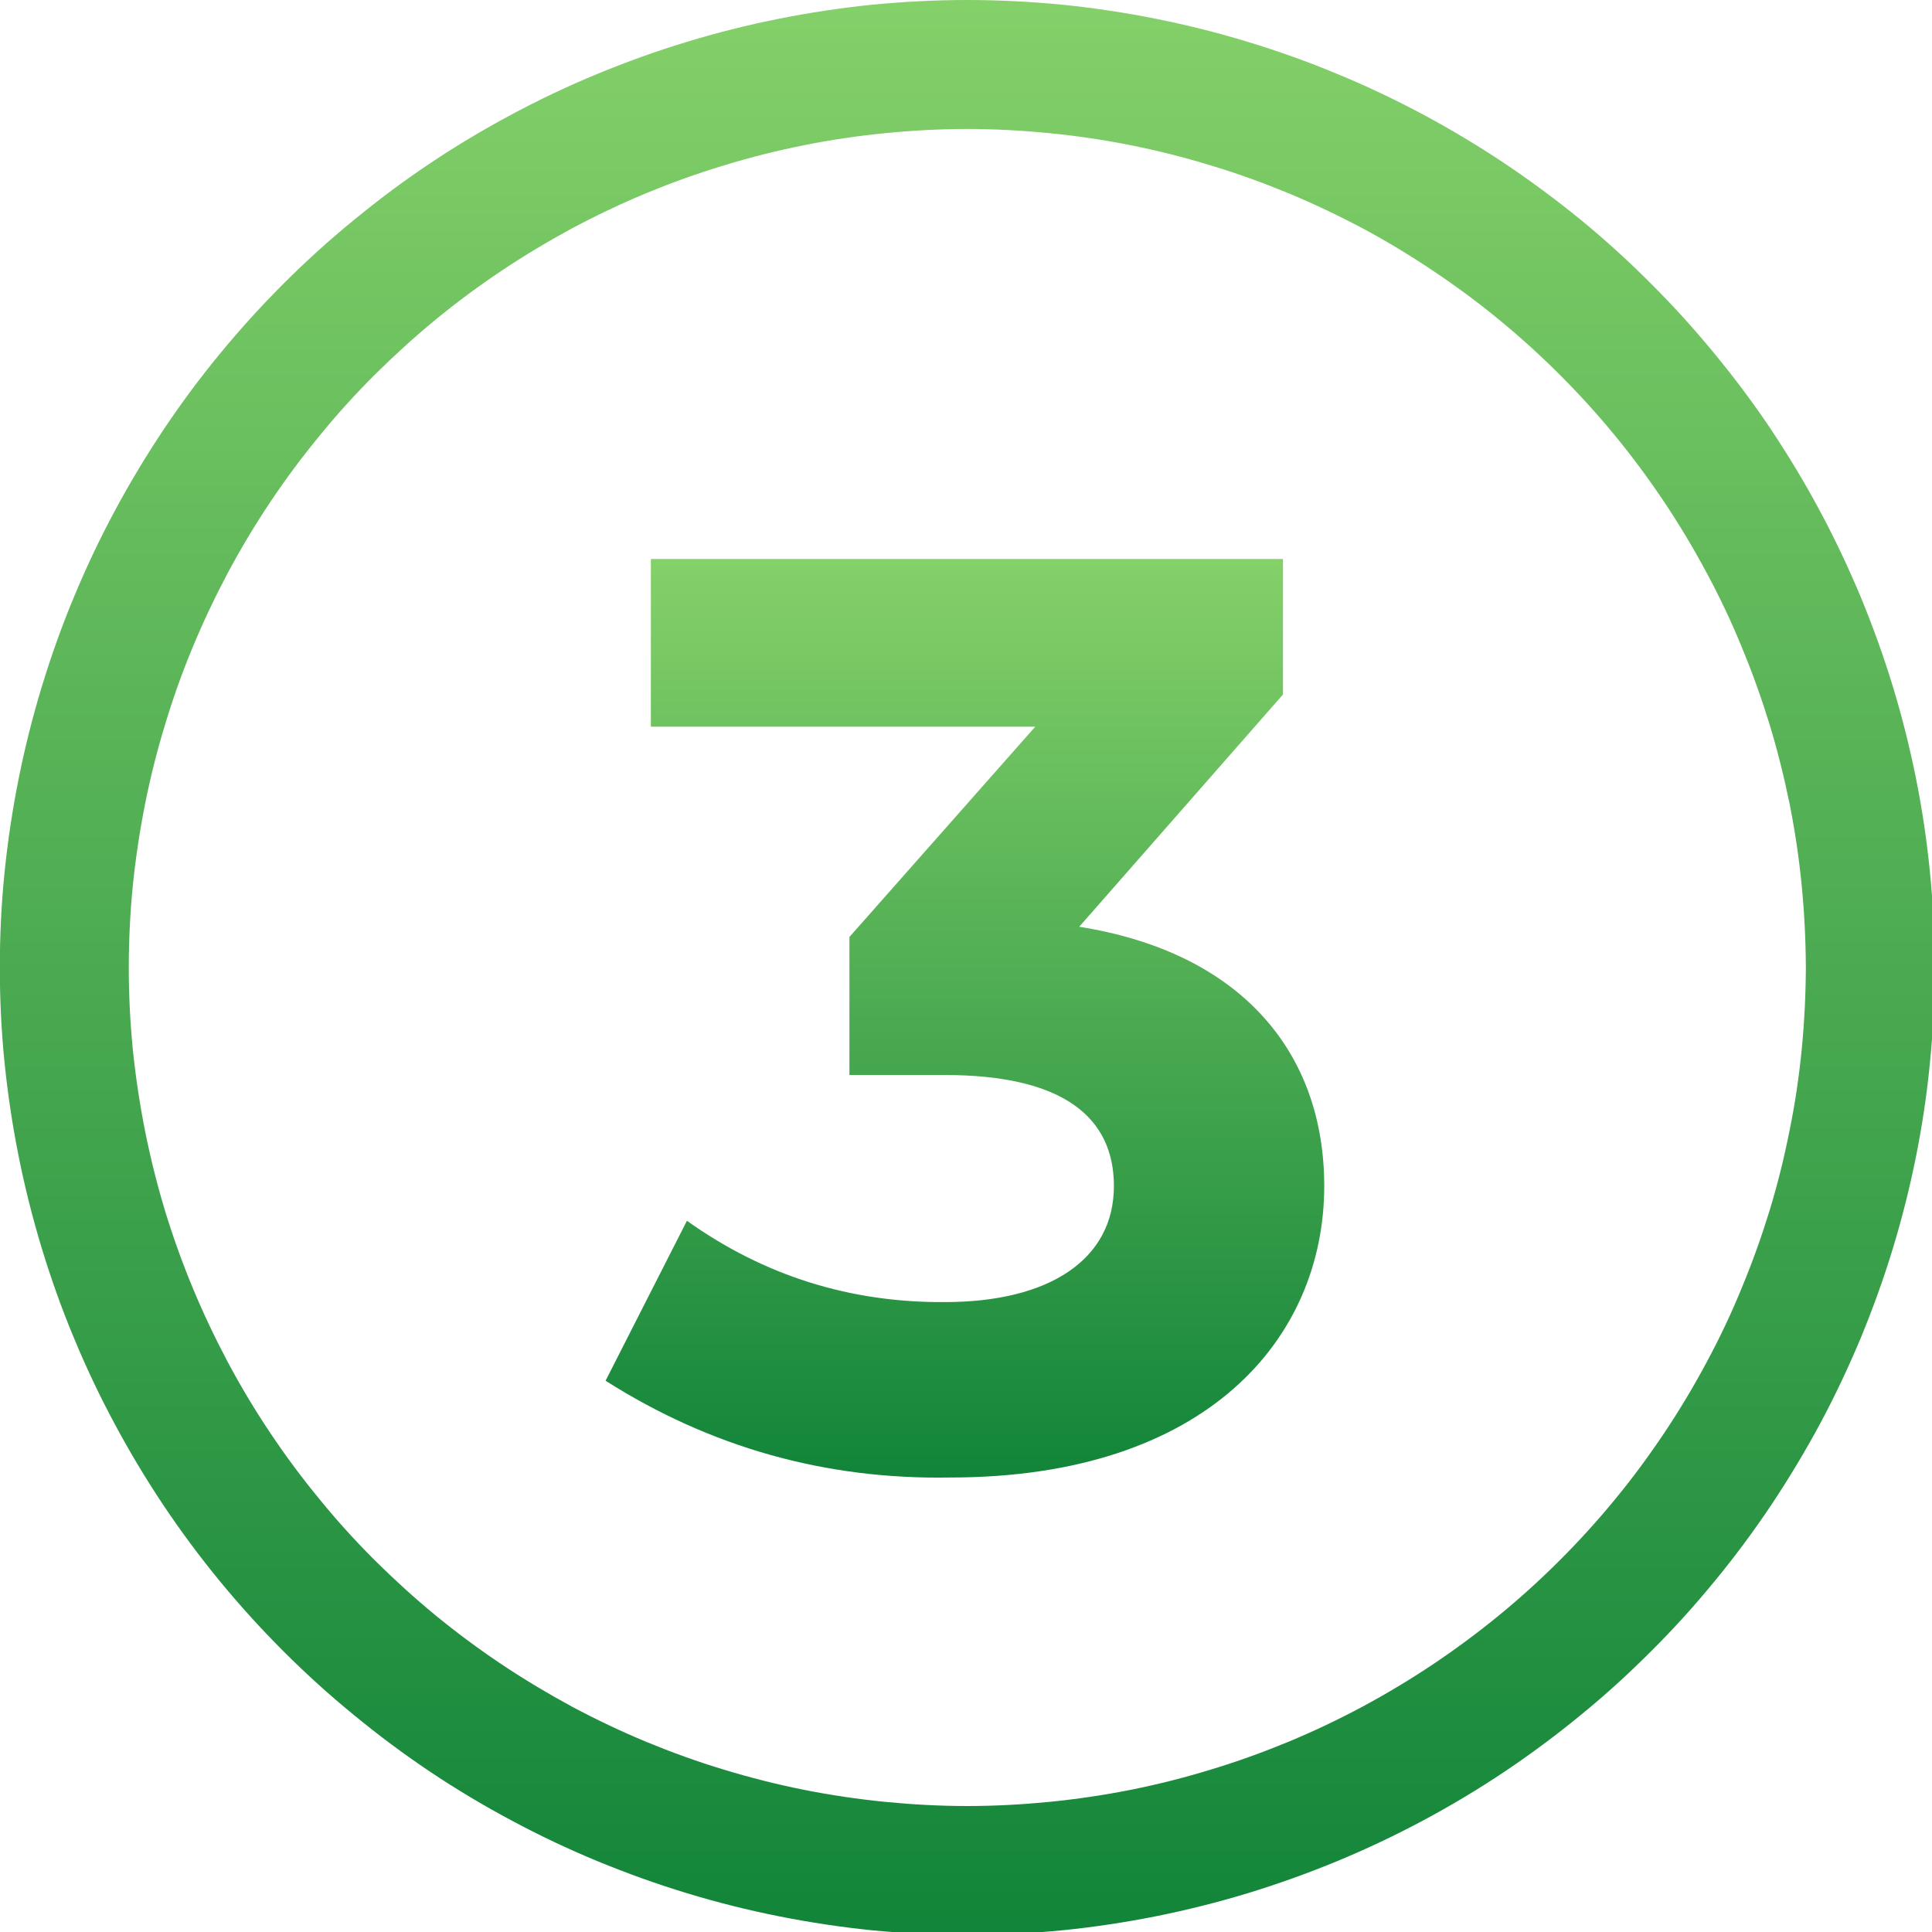
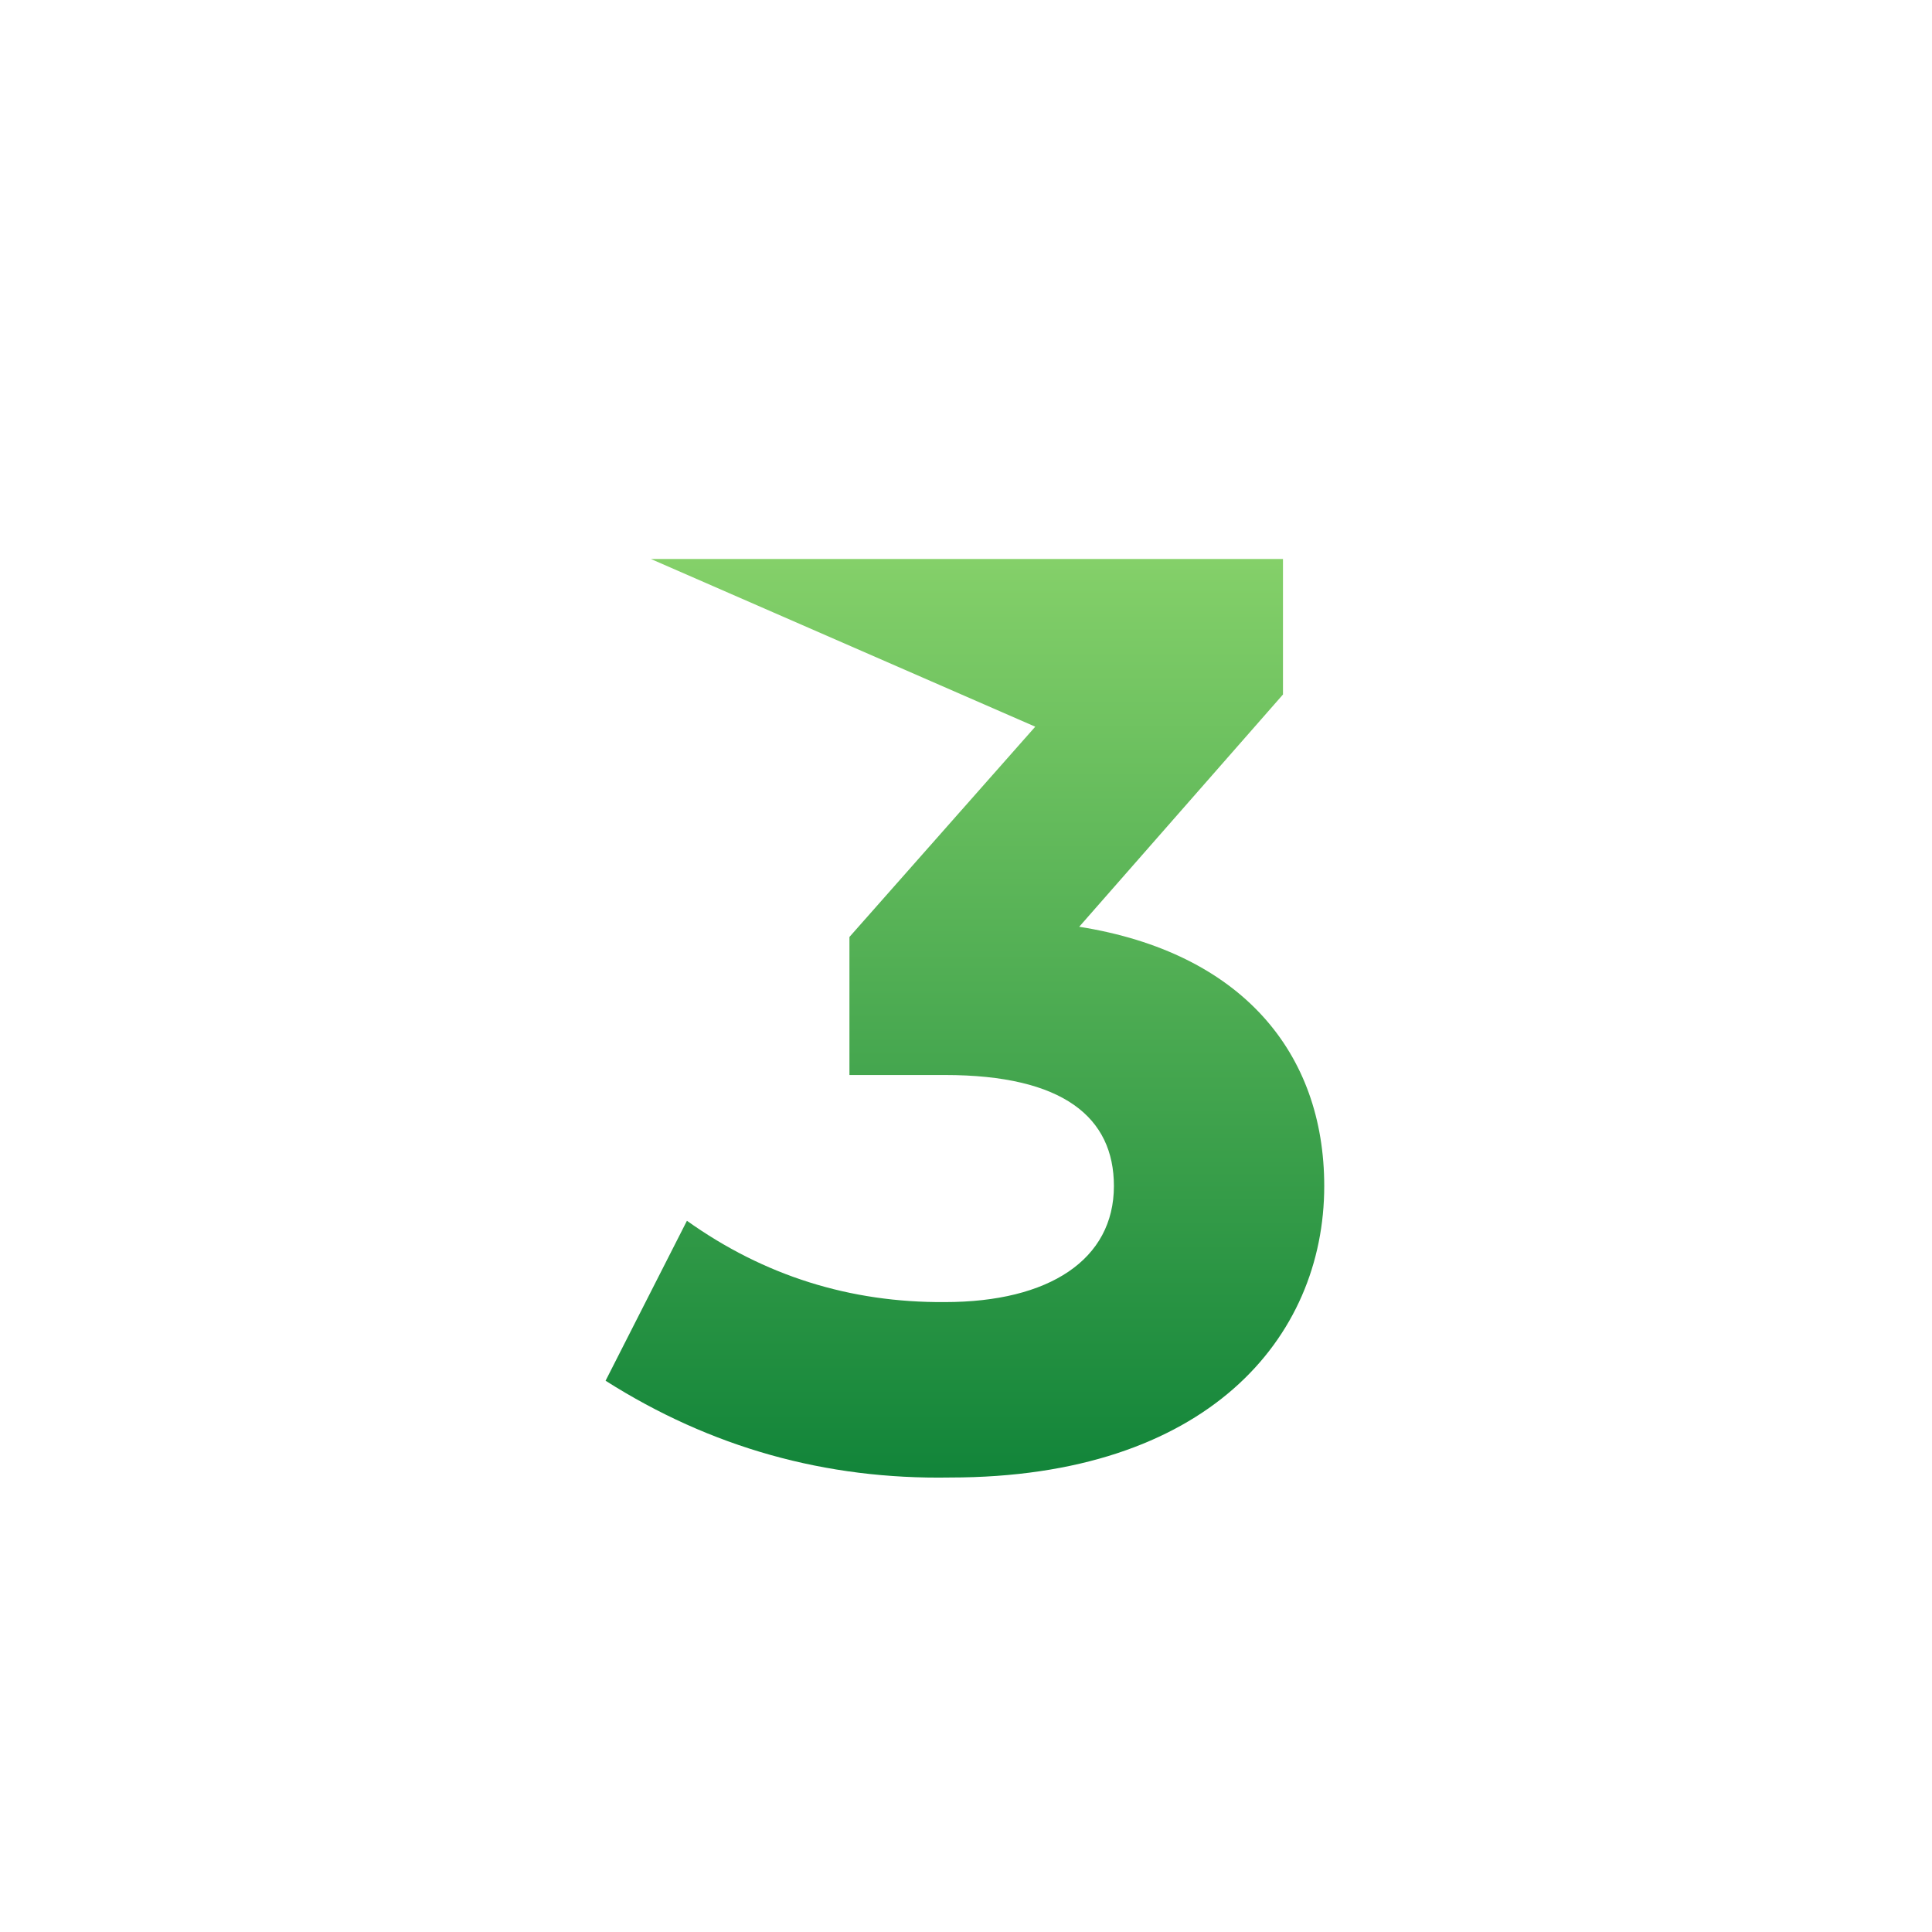
<svg xmlns="http://www.w3.org/2000/svg" width="60" zoomAndPan="magnify" viewBox="0 0 45 45" height="60" preserveAspectRatio="xMidYMid meet" version="1.0">
  <defs>
    <clipPath id="ccc701b11a">
-       <path d="M 22.531 45.07 C 21.793 45.07 21.055 45.031 20.32 44.961 C 19.586 44.887 18.859 44.777 18.137 44.633 C 17.41 44.488 16.699 44.309 15.992 44.094 C 15.285 43.879 14.594 43.629 13.91 43.348 C 13.23 43.066 12.562 42.75 11.914 42.402 C 11.262 42.055 10.629 41.676 10.016 41.266 C 9.402 40.855 8.812 40.414 8.242 39.945 C 7.672 39.48 7.125 38.984 6.602 38.461 C 6.082 37.941 5.586 37.395 5.117 36.824 C 4.648 36.254 4.211 35.664 3.801 35.051 C 3.391 34.434 3.012 33.805 2.664 33.152 C 2.316 32.504 2 31.836 1.719 31.156 C 1.434 30.473 1.188 29.781 0.973 29.074 C 0.758 28.367 0.578 27.652 0.434 26.93 C 0.289 26.207 0.18 25.477 0.105 24.742 C 0.031 24.008 -0.004 23.273 -0.004 22.535 C -0.004 21.797 0.031 21.062 0.105 20.328 C 0.18 19.594 0.289 18.863 0.434 18.141 C 0.578 17.418 0.758 16.703 0.973 15.996 C 1.188 15.289 1.434 14.598 1.719 13.914 C 2 13.234 2.316 12.566 2.664 11.918 C 3.012 11.266 3.391 10.637 3.801 10.02 C 4.211 9.406 4.648 8.816 5.117 8.246 C 5.586 7.676 6.082 7.129 6.602 6.609 C 7.125 6.086 7.672 5.59 8.242 5.125 C 8.812 4.656 9.402 4.215 10.016 3.805 C 10.629 3.395 11.262 3.016 11.914 2.668 C 12.562 2.32 13.23 2.004 13.91 1.723 C 14.594 1.441 15.285 1.191 15.992 0.977 C 16.699 0.762 17.41 0.582 18.137 0.438 C 18.859 0.293 19.59 0.184 20.32 0.109 C 21.055 0.039 21.793 0 22.531 0 C 23.27 0 24.004 0.039 24.738 0.109 C 25.473 0.184 26.203 0.293 26.926 0.438 C 27.648 0.582 28.363 0.762 29.07 0.977 C 29.773 1.191 30.469 1.438 31.148 1.723 C 31.832 2.004 32.496 2.32 33.148 2.668 C 33.797 3.016 34.43 3.395 35.043 3.805 C 35.656 4.215 36.25 4.656 36.82 5.121 C 37.391 5.59 37.938 6.086 38.457 6.609 C 38.98 7.129 39.473 7.676 39.941 8.246 C 40.41 8.816 40.852 9.406 41.262 10.02 C 41.668 10.633 42.051 11.266 42.398 11.918 C 42.746 12.566 43.059 13.234 43.344 13.914 C 43.625 14.598 43.875 15.289 44.09 15.996 C 44.305 16.703 44.484 17.418 44.629 18.141 C 44.773 18.863 44.883 19.594 44.953 20.328 C 45.027 21.062 45.062 21.797 45.066 22.535 C 45.062 23.273 45.027 24.008 44.953 24.742 C 44.883 25.477 44.773 26.207 44.629 26.93 C 44.484 27.652 44.305 28.367 44.09 29.074 C 43.875 29.781 43.625 30.473 43.344 31.156 C 43.059 31.836 42.746 32.504 42.398 33.152 C 42.047 33.805 41.668 34.434 41.258 35.051 C 40.848 35.664 40.41 36.254 39.941 36.824 C 39.473 37.395 38.98 37.941 38.457 38.461 C 37.934 38.984 37.391 39.48 36.82 39.945 C 36.25 40.414 35.656 40.855 35.043 41.266 C 34.43 41.676 33.797 42.055 33.148 42.402 C 32.496 42.75 31.832 43.066 31.148 43.348 C 30.469 43.629 29.773 43.879 29.07 44.094 C 28.363 44.309 27.648 44.488 26.926 44.633 C 26.203 44.777 25.473 44.887 24.738 44.961 C 24.004 45.031 23.27 45.07 22.531 45.07 Z M 22.531 3.004 C 21.891 3.004 21.254 3.039 20.617 3.102 C 19.98 3.164 19.348 3.258 18.723 3.383 C 18.094 3.508 17.477 3.664 16.863 3.852 C 16.25 4.035 15.648 4.254 15.059 4.496 C 14.469 4.742 13.891 5.016 13.328 5.316 C 12.766 5.621 12.215 5.949 11.684 6.305 C 11.152 6.66 10.641 7.039 10.145 7.445 C 9.652 7.852 9.18 8.281 8.727 8.73 C 8.273 9.184 7.844 9.656 7.441 10.152 C 7.035 10.645 6.652 11.16 6.297 11.691 C 5.941 12.223 5.613 12.77 5.312 13.332 C 5.012 13.898 4.738 14.473 4.492 15.066 C 4.246 15.656 4.031 16.258 3.848 16.867 C 3.66 17.48 3.504 18.098 3.379 18.727 C 3.254 19.355 3.16 19.984 3.094 20.621 C 3.031 21.258 3 21.895 3 22.535 C 3 23.176 3.031 23.812 3.094 24.449 C 3.16 25.086 3.254 25.715 3.379 26.344 C 3.504 26.973 3.66 27.59 3.844 28.203 C 4.031 28.812 4.246 29.414 4.492 30.004 C 4.738 30.598 5.012 31.172 5.312 31.738 C 5.613 32.301 5.941 32.848 6.297 33.379 C 6.652 33.91 7.035 34.426 7.441 34.918 C 7.844 35.414 8.273 35.887 8.727 36.34 C 9.18 36.789 9.652 37.219 10.145 37.625 C 10.641 38.031 11.152 38.41 11.684 38.766 C 12.215 39.121 12.766 39.449 13.328 39.754 C 13.891 40.055 14.469 40.328 15.059 40.574 C 15.648 40.816 16.25 41.035 16.863 41.219 C 17.477 41.406 18.094 41.562 18.723 41.688 C 19.348 41.812 19.98 41.906 20.617 41.969 C 21.254 42.031 21.891 42.066 22.531 42.066 C 23.168 42.066 23.809 42.031 24.445 41.969 C 25.078 41.906 25.711 41.812 26.34 41.688 C 26.965 41.562 27.586 41.406 28.195 41.219 C 28.809 41.035 29.41 40.816 30 40.574 C 30.59 40.328 31.168 40.055 31.73 39.754 C 32.297 39.449 32.844 39.121 33.375 38.766 C 33.906 38.41 34.418 38.031 34.914 37.625 C 35.41 37.219 35.883 36.789 36.332 36.34 C 36.785 35.887 37.215 35.414 37.621 34.918 C 38.027 34.426 38.406 33.91 38.762 33.379 C 39.117 32.848 39.445 32.301 39.746 31.738 C 40.051 31.172 40.324 30.598 40.566 30.004 C 40.812 29.414 41.027 28.812 41.215 28.203 C 41.402 27.59 41.555 26.973 41.68 26.344 C 41.809 25.715 41.902 25.086 41.965 24.449 C 42.027 23.812 42.059 23.176 42.062 22.535 C 42.059 21.895 42.027 21.258 41.965 20.621 C 41.902 19.984 41.809 19.355 41.684 18.727 C 41.555 18.098 41.402 17.48 41.215 16.867 C 41.027 16.258 40.812 15.656 40.566 15.066 C 40.324 14.473 40.051 13.898 39.746 13.332 C 39.445 12.77 39.117 12.223 38.762 11.691 C 38.406 11.16 38.027 10.645 37.621 10.152 C 37.215 9.656 36.785 9.184 36.332 8.73 C 35.883 8.281 35.41 7.852 34.914 7.445 C 34.422 7.039 33.906 6.66 33.375 6.305 C 32.844 5.949 32.297 5.617 31.734 5.316 C 31.168 5.016 30.59 4.742 30 4.496 C 29.41 4.254 28.809 4.035 28.195 3.852 C 27.586 3.664 26.965 3.508 26.34 3.383 C 25.711 3.258 25.082 3.164 24.445 3.102 C 23.809 3.039 23.168 3.004 22.531 3.004 Z M 22.531 3.004 " clip-rule="nonzero" />
-     </clipPath>
+       </clipPath>
    <linearGradient x1="0.5" gradientTransform="matrix(45.07, 0, 0, 45.07, -0.005, 0)" y1="0" x2="0.5" gradientUnits="userSpaceOnUse" y2="0.998" id="cf36fa497a">
      <stop stop-opacity="1" stop-color="rgb(51.799%, 81.599%, 41.199%)" offset="0" />
      <stop stop-opacity="1" stop-color="rgb(51.624%, 81.483%, 41.125%)" offset="0.008" />
      <stop stop-opacity="1" stop-color="rgb(51.271%, 81.25%, 40.979%)" offset="0.016" />
      <stop stop-opacity="1" stop-color="rgb(50.919%, 81.018%, 40.833%)" offset="0.023" />
      <stop stop-opacity="1" stop-color="rgb(50.568%, 80.786%, 40.686%)" offset="0.031" />
      <stop stop-opacity="1" stop-color="rgb(50.215%, 80.553%, 40.54%)" offset="0.039" />
      <stop stop-opacity="1" stop-color="rgb(49.864%, 80.321%, 40.393%)" offset="0.047" />
      <stop stop-opacity="1" stop-color="rgb(49.512%, 80.089%, 40.247%)" offset="0.055" />
      <stop stop-opacity="1" stop-color="rgb(49.161%, 79.855%, 40.099%)" offset="0.062" />
      <stop stop-opacity="1" stop-color="rgb(48.808%, 79.623%, 39.952%)" offset="0.07" />
      <stop stop-opacity="1" stop-color="rgb(48.457%, 79.39%, 39.806%)" offset="0.078" />
      <stop stop-opacity="1" stop-color="rgb(48.105%, 79.158%, 39.659%)" offset="0.086" />
      <stop stop-opacity="1" stop-color="rgb(47.754%, 78.926%, 39.513%)" offset="0.094" />
      <stop stop-opacity="1" stop-color="rgb(47.401%, 78.693%, 39.366%)" offset="0.102" />
      <stop stop-opacity="1" stop-color="rgb(47.049%, 78.461%, 39.22%)" offset="0.109" />
      <stop stop-opacity="1" stop-color="rgb(46.698%, 78.229%, 39.073%)" offset="0.117" />
      <stop stop-opacity="1" stop-color="rgb(46.346%, 77.995%, 38.927%)" offset="0.125" />
      <stop stop-opacity="1" stop-color="rgb(45.995%, 77.763%, 38.78%)" offset="0.133" />
      <stop stop-opacity="1" stop-color="rgb(45.642%, 77.531%, 38.632%)" offset="0.141" />
      <stop stop-opacity="1" stop-color="rgb(45.291%, 77.298%, 38.486%)" offset="0.148" />
      <stop stop-opacity="1" stop-color="rgb(44.939%, 77.066%, 38.339%)" offset="0.156" />
      <stop stop-opacity="1" stop-color="rgb(44.588%, 76.834%, 38.193%)" offset="0.164" />
      <stop stop-opacity="1" stop-color="rgb(44.235%, 76.601%, 38.046%)" offset="0.172" />
      <stop stop-opacity="1" stop-color="rgb(43.883%, 76.369%, 37.9%)" offset="0.18" />
      <stop stop-opacity="1" stop-color="rgb(43.532%, 76.137%, 37.753%)" offset="0.188" />
      <stop stop-opacity="1" stop-color="rgb(43.179%, 75.903%, 37.607%)" offset="0.195" />
      <stop stop-opacity="1" stop-color="rgb(42.828%, 75.671%, 37.46%)" offset="0.203" />
      <stop stop-opacity="1" stop-color="rgb(42.476%, 75.439%, 37.312%)" offset="0.211" />
      <stop stop-opacity="1" stop-color="rgb(42.125%, 75.206%, 37.166%)" offset="0.219" />
      <stop stop-opacity="1" stop-color="rgb(41.772%, 74.974%, 37.019%)" offset="0.227" />
      <stop stop-opacity="1" stop-color="rgb(41.422%, 74.742%, 36.873%)" offset="0.234" />
      <stop stop-opacity="1" stop-color="rgb(41.069%, 74.509%, 36.726%)" offset="0.242" />
      <stop stop-opacity="1" stop-color="rgb(40.717%, 74.277%, 36.58%)" offset="0.25" />
      <stop stop-opacity="1" stop-color="rgb(40.366%, 74.045%, 36.433%)" offset="0.258" />
      <stop stop-opacity="1" stop-color="rgb(40.013%, 73.811%, 36.287%)" offset="0.266" />
      <stop stop-opacity="1" stop-color="rgb(39.662%, 73.579%, 36.14%)" offset="0.273" />
      <stop stop-opacity="1" stop-color="rgb(39.31%, 73.347%, 35.994%)" offset="0.281" />
      <stop stop-opacity="1" stop-color="rgb(38.959%, 73.114%, 35.846%)" offset="0.289" />
      <stop stop-opacity="1" stop-color="rgb(38.606%, 72.882%, 35.699%)" offset="0.297" />
      <stop stop-opacity="1" stop-color="rgb(38.255%, 72.65%, 35.553%)" offset="0.305" />
      <stop stop-opacity="1" stop-color="rgb(37.903%, 72.417%, 35.406%)" offset="0.312" />
      <stop stop-opacity="1" stop-color="rgb(37.552%, 72.185%, 35.26%)" offset="0.32" />
      <stop stop-opacity="1" stop-color="rgb(37.199%, 71.953%, 35.114%)" offset="0.328" />
      <stop stop-opacity="1" stop-color="rgb(36.847%, 71.719%, 34.967%)" offset="0.336" />
      <stop stop-opacity="1" stop-color="rgb(36.496%, 71.487%, 34.821%)" offset="0.344" />
      <stop stop-opacity="1" stop-color="rgb(36.143%, 71.255%, 34.674%)" offset="0.352" />
      <stop stop-opacity="1" stop-color="rgb(35.793%, 71.022%, 34.526%)" offset="0.359" />
      <stop stop-opacity="1" stop-color="rgb(35.44%, 70.79%, 34.38%)" offset="0.367" />
      <stop stop-opacity="1" stop-color="rgb(35.089%, 70.558%, 34.233%)" offset="0.375" />
      <stop stop-opacity="1" stop-color="rgb(34.737%, 70.325%, 34.087%)" offset="0.383" />
      <stop stop-opacity="1" stop-color="rgb(34.386%, 70.093%, 33.94%)" offset="0.391" />
      <stop stop-opacity="1" stop-color="rgb(34.033%, 69.861%, 33.794%)" offset="0.398" />
      <stop stop-opacity="1" stop-color="rgb(33.681%, 69.627%, 33.647%)" offset="0.406" />
      <stop stop-opacity="1" stop-color="rgb(33.33%, 69.395%, 33.501%)" offset="0.414" />
      <stop stop-opacity="1" stop-color="rgb(32.977%, 69.164%, 33.354%)" offset="0.422" />
      <stop stop-opacity="1" stop-color="rgb(32.626%, 68.93%, 33.208%)" offset="0.43" />
      <stop stop-opacity="1" stop-color="rgb(32.274%, 68.698%, 33.06%)" offset="0.438" />
      <stop stop-opacity="1" stop-color="rgb(31.923%, 68.466%, 32.913%)" offset="0.445" />
      <stop stop-opacity="1" stop-color="rgb(31.57%, 68.233%, 32.767%)" offset="0.453" />
      <stop stop-opacity="1" stop-color="rgb(31.219%, 68.001%, 32.62%)" offset="0.461" />
      <stop stop-opacity="1" stop-color="rgb(30.867%, 67.769%, 32.474%)" offset="0.469" />
      <stop stop-opacity="1" stop-color="rgb(30.515%, 67.535%, 32.327%)" offset="0.477" />
      <stop stop-opacity="1" stop-color="rgb(30.164%, 67.303%, 32.181%)" offset="0.484" />
      <stop stop-opacity="1" stop-color="rgb(29.811%, 67.072%, 32.034%)" offset="0.492" />
      <stop stop-opacity="1" stop-color="rgb(29.46%, 66.838%, 31.888%)" offset="0.5" />
      <stop stop-opacity="1" stop-color="rgb(29.108%, 66.606%, 31.74%)" offset="0.508" />
      <stop stop-opacity="1" stop-color="rgb(28.757%, 66.374%, 31.593%)" offset="0.516" />
      <stop stop-opacity="1" stop-color="rgb(28.404%, 66.141%, 31.447%)" offset="0.523" />
      <stop stop-opacity="1" stop-color="rgb(28.053%, 65.909%, 31.3%)" offset="0.531" />
      <stop stop-opacity="1" stop-color="rgb(27.701%, 65.677%, 31.154%)" offset="0.539" />
      <stop stop-opacity="1" stop-color="rgb(27.35%, 65.443%, 31.007%)" offset="0.547" />
      <stop stop-opacity="1" stop-color="rgb(26.997%, 65.211%, 30.861%)" offset="0.555" />
      <stop stop-opacity="1" stop-color="rgb(26.645%, 64.98%, 30.714%)" offset="0.562" />
      <stop stop-opacity="1" stop-color="rgb(26.294%, 64.746%, 30.568%)" offset="0.57" />
      <stop stop-opacity="1" stop-color="rgb(25.941%, 64.514%, 30.421%)" offset="0.578" />
      <stop stop-opacity="1" stop-color="rgb(25.591%, 64.282%, 30.273%)" offset="0.586" />
      <stop stop-opacity="1" stop-color="rgb(25.238%, 64.049%, 30.127%)" offset="0.594" />
      <stop stop-opacity="1" stop-color="rgb(24.887%, 63.817%, 29.98%)" offset="0.602" />
      <stop stop-opacity="1" stop-color="rgb(24.535%, 63.585%, 29.834%)" offset="0.609" />
      <stop stop-opacity="1" stop-color="rgb(24.184%, 63.351%, 29.688%)" offset="0.617" />
      <stop stop-opacity="1" stop-color="rgb(23.831%, 63.12%, 29.541%)" offset="0.625" />
      <stop stop-opacity="1" stop-color="rgb(23.479%, 62.888%, 29.395%)" offset="0.633" />
      <stop stop-opacity="1" stop-color="rgb(23.128%, 62.654%, 29.248%)" offset="0.641" />
      <stop stop-opacity="1" stop-color="rgb(22.775%, 62.422%, 29.102%)" offset="0.648" />
      <stop stop-opacity="1" stop-color="rgb(22.424%, 62.189%, 28.954%)" offset="0.656" />
      <stop stop-opacity="1" stop-color="rgb(22.072%, 61.957%, 28.807%)" offset="0.664" />
      <stop stop-opacity="1" stop-color="rgb(21.721%, 61.725%, 28.661%)" offset="0.672" />
      <stop stop-opacity="1" stop-color="rgb(21.368%, 61.491%, 28.514%)" offset="0.68" />
      <stop stop-opacity="1" stop-color="rgb(21.017%, 61.259%, 28.368%)" offset="0.688" />
      <stop stop-opacity="1" stop-color="rgb(20.665%, 61.028%, 28.221%)" offset="0.695" />
      <stop stop-opacity="1" stop-color="rgb(20.312%, 60.794%, 28.075%)" offset="0.703" />
      <stop stop-opacity="1" stop-color="rgb(19.962%, 60.562%, 27.928%)" offset="0.711" />
      <stop stop-opacity="1" stop-color="rgb(19.609%, 60.33%, 27.782%)" offset="0.719" />
      <stop stop-opacity="1" stop-color="rgb(19.258%, 60.097%, 27.634%)" offset="0.727" />
      <stop stop-opacity="1" stop-color="rgb(18.906%, 59.865%, 27.487%)" offset="0.734" />
      <stop stop-opacity="1" stop-color="rgb(18.555%, 59.633%, 27.341%)" offset="0.742" />
      <stop stop-opacity="1" stop-color="rgb(18.202%, 59.399%, 27.194%)" offset="0.75" />
      <stop stop-opacity="1" stop-color="rgb(17.851%, 59.167%, 27.048%)" offset="0.758" />
      <stop stop-opacity="1" stop-color="rgb(17.499%, 58.936%, 26.901%)" offset="0.766" />
      <stop stop-opacity="1" stop-color="rgb(17.148%, 58.702%, 26.755%)" offset="0.773" />
      <stop stop-opacity="1" stop-color="rgb(16.795%, 58.47%, 26.608%)" offset="0.781" />
      <stop stop-opacity="1" stop-color="rgb(16.443%, 58.238%, 26.462%)" offset="0.789" />
      <stop stop-opacity="1" stop-color="rgb(16.092%, 58.005%, 26.315%)" offset="0.797" />
      <stop stop-opacity="1" stop-color="rgb(15.739%, 57.773%, 26.167%)" offset="0.805" />
      <stop stop-opacity="1" stop-color="rgb(15.388%, 57.541%, 26.021%)" offset="0.812" />
      <stop stop-opacity="1" stop-color="rgb(15.036%, 57.307%, 25.874%)" offset="0.82" />
      <stop stop-opacity="1" stop-color="rgb(14.685%, 57.075%, 25.728%)" offset="0.828" />
      <stop stop-opacity="1" stop-color="rgb(14.333%, 56.844%, 25.581%)" offset="0.836" />
      <stop stop-opacity="1" stop-color="rgb(13.982%, 56.61%, 25.435%)" offset="0.844" />
      <stop stop-opacity="1" stop-color="rgb(13.629%, 56.378%, 25.288%)" offset="0.852" />
      <stop stop-opacity="1" stop-color="rgb(13.277%, 56.146%, 25.142%)" offset="0.859" />
      <stop stop-opacity="1" stop-color="rgb(12.926%, 55.913%, 24.995%)" offset="0.867" />
      <stop stop-opacity="1" stop-color="rgb(12.573%, 55.681%, 24.847%)" offset="0.875" />
      <stop stop-opacity="1" stop-color="rgb(12.222%, 55.449%, 24.701%)" offset="0.883" />
      <stop stop-opacity="1" stop-color="rgb(11.87%, 55.215%, 24.554%)" offset="0.891" />
      <stop stop-opacity="1" stop-color="rgb(11.519%, 54.984%, 24.408%)" offset="0.898" />
      <stop stop-opacity="1" stop-color="rgb(11.166%, 54.752%, 24.261%)" offset="0.906" />
      <stop stop-opacity="1" stop-color="rgb(10.815%, 54.518%, 24.115%)" offset="0.914" />
      <stop stop-opacity="1" stop-color="rgb(10.463%, 54.286%, 23.969%)" offset="0.922" />
      <stop stop-opacity="1" stop-color="rgb(10.11%, 54.054%, 23.822%)" offset="0.93" />
      <stop stop-opacity="1" stop-color="rgb(9.76%, 53.821%, 23.676%)" offset="0.938" />
      <stop stop-opacity="1" stop-color="rgb(9.407%, 53.589%, 23.529%)" offset="0.945" />
      <stop stop-opacity="1" stop-color="rgb(9.056%, 53.357%, 23.381%)" offset="0.953" />
      <stop stop-opacity="1" stop-color="rgb(8.704%, 53.123%, 23.235%)" offset="0.961" />
      <stop stop-opacity="1" stop-color="rgb(8.353%, 52.892%, 23.088%)" offset="0.969" />
      <stop stop-opacity="1" stop-color="rgb(8%, 52.66%, 22.942%)" offset="0.977" />
      <stop stop-opacity="1" stop-color="rgb(7.649%, 52.426%, 22.795%)" offset="0.984" />
      <stop stop-opacity="1" stop-color="rgb(7.297%, 52.194%, 22.649%)" offset="0.992" />
      <stop stop-opacity="1" stop-color="rgb(6.946%, 51.962%, 22.502%)" offset="1" />
    </linearGradient>
    <clipPath id="251a2850a1">
      <path d="M 14 13 L 31 13 L 31 35 L 14 35 Z M 14 13 " clip-rule="nonzero" />
    </clipPath>
    <clipPath id="be3693390b">
-       <path d="M 30.844 27.625 C 30.844 31.168 28.109 34.414 22.129 34.414 C 19.23 34.465 16.555 33.715 14.105 32.16 L 16 28.434 C 17.797 29.715 19.801 30.344 22.008 30.328 C 24.441 30.328 25.945 29.336 25.945 27.625 C 25.945 26.031 24.773 25.039 22.008 25.039 L 19.785 25.039 L 19.785 21.824 L 24.113 16.926 L 15.16 16.926 L 15.16 13.02 L 29.883 13.02 L 29.883 16.176 L 25.137 21.586 C 28.926 22.188 30.844 24.527 30.844 27.625 Z M 30.844 27.625 " clip-rule="nonzero" />
+       <path d="M 30.844 27.625 C 30.844 31.168 28.109 34.414 22.129 34.414 C 19.23 34.465 16.555 33.715 14.105 32.16 L 16 28.434 C 17.797 29.715 19.801 30.344 22.008 30.328 C 24.441 30.328 25.945 29.336 25.945 27.625 C 25.945 26.031 24.773 25.039 22.008 25.039 L 19.785 25.039 L 19.785 21.824 L 24.113 16.926 L 15.16 13.02 L 29.883 13.02 L 29.883 16.176 L 25.137 21.586 C 28.926 22.188 30.844 24.527 30.844 27.625 Z M 30.844 27.625 " clip-rule="nonzero" />
    </clipPath>
    <linearGradient x1="0.5" gradientTransform="matrix(16.736, 0, 0, 21.396, 14.107, 13.02)" y1="0" x2="0.5" gradientUnits="userSpaceOnUse" y2="1.002" id="0526446e66">
      <stop stop-opacity="1" stop-color="rgb(51.799%, 81.599%, 41.199%)" offset="0" />
      <stop stop-opacity="1" stop-color="rgb(51.622%, 81.482%, 41.125%)" offset="0.008" />
      <stop stop-opacity="1" stop-color="rgb(51.27%, 81.248%, 40.977%)" offset="0.016" />
      <stop stop-opacity="1" stop-color="rgb(50.916%, 81.015%, 40.831%)" offset="0.023" />
      <stop stop-opacity="1" stop-color="rgb(50.563%, 80.782%, 40.683%)" offset="0.031" />
      <stop stop-opacity="1" stop-color="rgb(50.209%, 80.548%, 40.536%)" offset="0.039" />
      <stop stop-opacity="1" stop-color="rgb(49.857%, 80.315%, 40.388%)" offset="0.047" />
      <stop stop-opacity="1" stop-color="rgb(49.503%, 80.081%, 40.242%)" offset="0.055" />
      <stop stop-opacity="1" stop-color="rgb(49.15%, 79.848%, 40.094%)" offset="0.062" />
      <stop stop-opacity="1" stop-color="rgb(48.796%, 79.614%, 39.948%)" offset="0.07" />
      <stop stop-opacity="1" stop-color="rgb(48.444%, 79.382%, 39.801%)" offset="0.078" />
      <stop stop-opacity="1" stop-color="rgb(48.091%, 79.149%, 39.653%)" offset="0.086" />
      <stop stop-opacity="1" stop-color="rgb(47.737%, 78.915%, 39.507%)" offset="0.094" />
      <stop stop-opacity="1" stop-color="rgb(47.385%, 78.682%, 39.359%)" offset="0.102" />
      <stop stop-opacity="1" stop-color="rgb(47.031%, 78.448%, 39.212%)" offset="0.109" />
      <stop stop-opacity="1" stop-color="rgb(46.678%, 78.215%, 39.064%)" offset="0.117" />
      <stop stop-opacity="1" stop-color="rgb(46.324%, 77.982%, 38.918%)" offset="0.125" />
      <stop stop-opacity="1" stop-color="rgb(45.972%, 77.748%, 38.77%)" offset="0.133" />
      <stop stop-opacity="1" stop-color="rgb(45.618%, 77.515%, 38.623%)" offset="0.141" />
      <stop stop-opacity="1" stop-color="rgb(45.265%, 77.281%, 38.475%)" offset="0.148" />
      <stop stop-opacity="1" stop-color="rgb(44.911%, 77.048%, 38.329%)" offset="0.156" />
      <stop stop-opacity="1" stop-color="rgb(44.559%, 76.814%, 38.181%)" offset="0.164" />
      <stop stop-opacity="1" stop-color="rgb(44.206%, 76.581%, 38.034%)" offset="0.172" />
      <stop stop-opacity="1" stop-color="rgb(43.852%, 76.347%, 37.886%)" offset="0.18" />
      <stop stop-opacity="1" stop-color="rgb(43.5%, 76.114%, 37.74%)" offset="0.188" />
      <stop stop-opacity="1" stop-color="rgb(43.146%, 75.88%, 37.592%)" offset="0.195" />
      <stop stop-opacity="1" stop-color="rgb(42.793%, 75.648%, 37.445%)" offset="0.203" />
      <stop stop-opacity="1" stop-color="rgb(42.439%, 75.415%, 37.297%)" offset="0.211" />
      <stop stop-opacity="1" stop-color="rgb(42.087%, 75.182%, 37.151%)" offset="0.219" />
      <stop stop-opacity="1" stop-color="rgb(41.733%, 74.948%, 37.003%)" offset="0.227" />
      <stop stop-opacity="1" stop-color="rgb(41.38%, 74.715%, 36.856%)" offset="0.234" />
      <stop stop-opacity="1" stop-color="rgb(41.026%, 74.481%, 36.708%)" offset="0.242" />
      <stop stop-opacity="1" stop-color="rgb(40.674%, 74.248%, 36.562%)" offset="0.25" />
      <stop stop-opacity="1" stop-color="rgb(40.321%, 74.014%, 36.414%)" offset="0.258" />
      <stop stop-opacity="1" stop-color="rgb(39.967%, 73.781%, 36.267%)" offset="0.266" />
      <stop stop-opacity="1" stop-color="rgb(39.615%, 73.547%, 36.119%)" offset="0.273" />
      <stop stop-opacity="1" stop-color="rgb(39.261%, 73.314%, 35.973%)" offset="0.281" />
      <stop stop-opacity="1" stop-color="rgb(38.908%, 73.08%, 35.825%)" offset="0.289" />
      <stop stop-opacity="1" stop-color="rgb(38.554%, 72.847%, 35.678%)" offset="0.297" />
      <stop stop-opacity="1" stop-color="rgb(38.202%, 72.614%, 35.532%)" offset="0.305" />
      <stop stop-opacity="1" stop-color="rgb(37.848%, 72.38%, 35.384%)" offset="0.312" />
      <stop stop-opacity="1" stop-color="rgb(37.495%, 72.148%, 35.237%)" offset="0.32" />
      <stop stop-opacity="1" stop-color="rgb(37.141%, 71.915%, 35.089%)" offset="0.328" />
      <stop stop-opacity="1" stop-color="rgb(36.789%, 71.681%, 34.943%)" offset="0.336" />
      <stop stop-opacity="1" stop-color="rgb(36.436%, 71.448%, 34.795%)" offset="0.344" />
      <stop stop-opacity="1" stop-color="rgb(36.082%, 71.214%, 34.648%)" offset="0.352" />
      <stop stop-opacity="1" stop-color="rgb(35.73%, 70.981%, 34.5%)" offset="0.359" />
      <stop stop-opacity="1" stop-color="rgb(35.376%, 70.747%, 34.354%)" offset="0.367" />
      <stop stop-opacity="1" stop-color="rgb(35.023%, 70.514%, 34.206%)" offset="0.375" />
      <stop stop-opacity="1" stop-color="rgb(34.669%, 70.28%, 34.059%)" offset="0.383" />
      <stop stop-opacity="1" stop-color="rgb(34.317%, 70.047%, 33.911%)" offset="0.391" />
      <stop stop-opacity="1" stop-color="rgb(33.963%, 69.814%, 33.765%)" offset="0.398" />
      <stop stop-opacity="1" stop-color="rgb(33.611%, 69.58%, 33.617%)" offset="0.406" />
      <stop stop-opacity="1" stop-color="rgb(33.257%, 69.347%, 33.47%)" offset="0.414" />
      <stop stop-opacity="1" stop-color="rgb(32.904%, 69.113%, 33.322%)" offset="0.422" />
      <stop stop-opacity="1" stop-color="rgb(32.552%, 68.88%, 33.176%)" offset="0.43" />
      <stop stop-opacity="1" stop-color="rgb(32.198%, 68.646%, 33.028%)" offset="0.438" />
      <stop stop-opacity="1" stop-color="rgb(31.845%, 68.414%, 32.881%)" offset="0.445" />
      <stop stop-opacity="1" stop-color="rgb(31.491%, 68.181%, 32.733%)" offset="0.453" />
      <stop stop-opacity="1" stop-color="rgb(31.139%, 67.947%, 32.587%)" offset="0.461" />
      <stop stop-opacity="1" stop-color="rgb(30.785%, 67.714%, 32.439%)" offset="0.469" />
      <stop stop-opacity="1" stop-color="rgb(30.432%, 67.48%, 32.292%)" offset="0.477" />
      <stop stop-opacity="1" stop-color="rgb(30.078%, 67.247%, 32.144%)" offset="0.484" />
      <stop stop-opacity="1" stop-color="rgb(29.726%, 67.014%, 31.998%)" offset="0.492" />
      <stop stop-opacity="1" stop-color="rgb(29.372%, 66.78%, 31.85%)" offset="0.5" />
      <stop stop-opacity="1" stop-color="rgb(29.019%, 66.547%, 31.703%)" offset="0.508" />
      <stop stop-opacity="1" stop-color="rgb(28.667%, 66.313%, 31.555%)" offset="0.516" />
      <stop stop-opacity="1" stop-color="rgb(28.313%, 66.08%, 31.409%)" offset="0.523" />
      <stop stop-opacity="1" stop-color="rgb(27.96%, 65.846%, 31.262%)" offset="0.531" />
      <stop stop-opacity="1" stop-color="rgb(27.606%, 65.613%, 31.114%)" offset="0.539" />
      <stop stop-opacity="1" stop-color="rgb(27.254%, 65.379%, 30.968%)" offset="0.547" />
      <stop stop-opacity="1" stop-color="rgb(26.9%, 65.146%, 30.82%)" offset="0.555" />
      <stop stop-opacity="1" stop-color="rgb(26.547%, 64.914%, 30.673%)" offset="0.562" />
      <stop stop-opacity="1" stop-color="rgb(26.193%, 64.68%, 30.525%)" offset="0.57" />
      <stop stop-opacity="1" stop-color="rgb(25.841%, 64.447%, 30.379%)" offset="0.578" />
      <stop stop-opacity="1" stop-color="rgb(25.487%, 64.214%, 30.231%)" offset="0.586" />
      <stop stop-opacity="1" stop-color="rgb(25.134%, 63.98%, 30.084%)" offset="0.594" />
      <stop stop-opacity="1" stop-color="rgb(24.78%, 63.747%, 29.936%)" offset="0.602" />
      <stop stop-opacity="1" stop-color="rgb(24.428%, 63.513%, 29.79%)" offset="0.609" />
      <stop stop-opacity="1" stop-color="rgb(24.075%, 63.28%, 29.642%)" offset="0.617" />
      <stop stop-opacity="1" stop-color="rgb(23.721%, 63.046%, 29.495%)" offset="0.625" />
      <stop stop-opacity="1" stop-color="rgb(23.369%, 62.813%, 29.347%)" offset="0.633" />
      <stop stop-opacity="1" stop-color="rgb(23.015%, 62.579%, 29.201%)" offset="0.641" />
      <stop stop-opacity="1" stop-color="rgb(22.662%, 62.346%, 29.053%)" offset="0.648" />
      <stop stop-opacity="1" stop-color="rgb(22.308%, 62.112%, 28.906%)" offset="0.656" />
      <stop stop-opacity="1" stop-color="rgb(21.956%, 61.879%, 28.758%)" offset="0.664" />
      <stop stop-opacity="1" stop-color="rgb(21.602%, 61.646%, 28.612%)" offset="0.672" />
      <stop stop-opacity="1" stop-color="rgb(21.249%, 61.412%, 28.464%)" offset="0.68" />
      <stop stop-opacity="1" stop-color="rgb(20.895%, 61.18%, 28.317%)" offset="0.688" />
      <stop stop-opacity="1" stop-color="rgb(20.543%, 60.947%, 28.169%)" offset="0.695" />
      <stop stop-opacity="1" stop-color="rgb(20.19%, 60.713%, 28.023%)" offset="0.703" />
      <stop stop-opacity="1" stop-color="rgb(19.836%, 60.48%, 27.875%)" offset="0.711" />
      <stop stop-opacity="1" stop-color="rgb(19.484%, 60.246%, 27.728%)" offset="0.719" />
      <stop stop-opacity="1" stop-color="rgb(19.13%, 60.013%, 27.58%)" offset="0.727" />
      <stop stop-opacity="1" stop-color="rgb(18.777%, 59.779%, 27.434%)" offset="0.734" />
      <stop stop-opacity="1" stop-color="rgb(18.423%, 59.546%, 27.286%)" offset="0.742" />
      <stop stop-opacity="1" stop-color="rgb(18.071%, 59.312%, 27.139%)" offset="0.75" />
      <stop stop-opacity="1" stop-color="rgb(17.717%, 59.079%, 26.993%)" offset="0.758" />
      <stop stop-opacity="1" stop-color="rgb(17.365%, 58.846%, 26.845%)" offset="0.766" />
      <stop stop-opacity="1" stop-color="rgb(17.01%, 58.612%, 26.698%)" offset="0.773" />
      <stop stop-opacity="1" stop-color="rgb(16.658%, 58.379%, 26.55%)" offset="0.781" />
      <stop stop-opacity="1" stop-color="rgb(16.306%, 58.145%, 26.404%)" offset="0.789" />
      <stop stop-opacity="1" stop-color="rgb(15.952%, 57.912%, 26.256%)" offset="0.797" />
      <stop stop-opacity="1" stop-color="rgb(15.599%, 57.68%, 26.109%)" offset="0.805" />
      <stop stop-opacity="1" stop-color="rgb(15.245%, 57.446%, 25.961%)" offset="0.812" />
      <stop stop-opacity="1" stop-color="rgb(14.893%, 57.213%, 25.815%)" offset="0.82" />
      <stop stop-opacity="1" stop-color="rgb(14.539%, 56.979%, 25.667%)" offset="0.828" />
      <stop stop-opacity="1" stop-color="rgb(14.186%, 56.746%, 25.52%)" offset="0.836" />
      <stop stop-opacity="1" stop-color="rgb(13.832%, 56.512%, 25.372%)" offset="0.844" />
      <stop stop-opacity="1" stop-color="rgb(13.48%, 56.279%, 25.226%)" offset="0.852" />
      <stop stop-opacity="1" stop-color="rgb(13.126%, 56.046%, 25.078%)" offset="0.859" />
      <stop stop-opacity="1" stop-color="rgb(12.773%, 55.812%, 24.931%)" offset="0.867" />
      <stop stop-opacity="1" stop-color="rgb(12.421%, 55.579%, 24.783%)" offset="0.875" />
      <stop stop-opacity="1" stop-color="rgb(12.067%, 55.345%, 24.637%)" offset="0.883" />
      <stop stop-opacity="1" stop-color="rgb(11.714%, 55.112%, 24.489%)" offset="0.891" />
      <stop stop-opacity="1" stop-color="rgb(11.36%, 54.878%, 24.342%)" offset="0.898" />
      <stop stop-opacity="1" stop-color="rgb(11.008%, 54.645%, 24.194%)" offset="0.906" />
      <stop stop-opacity="1" stop-color="rgb(10.654%, 54.411%, 24.048%)" offset="0.914" />
      <stop stop-opacity="1" stop-color="rgb(10.301%, 54.178%, 23.9%)" offset="0.922" />
      <stop stop-opacity="1" stop-color="rgb(9.947%, 53.946%, 23.753%)" offset="0.93" />
      <stop stop-opacity="1" stop-color="rgb(9.595%, 53.712%, 23.605%)" offset="0.938" />
      <stop stop-opacity="1" stop-color="rgb(9.241%, 53.479%, 23.459%)" offset="0.945" />
      <stop stop-opacity="1" stop-color="rgb(8.888%, 53.246%, 23.311%)" offset="0.953" />
      <stop stop-opacity="1" stop-color="rgb(8.536%, 53.012%, 23.164%)" offset="0.961" />
      <stop stop-opacity="1" stop-color="rgb(8.182%, 52.779%, 23.016%)" offset="0.969" />
      <stop stop-opacity="1" stop-color="rgb(7.829%, 52.545%, 22.87%)" offset="0.977" />
      <stop stop-opacity="1" stop-color="rgb(7.475%, 52.312%, 22.723%)" offset="0.984" />
      <stop stop-opacity="1" stop-color="rgb(7.123%, 52.078%, 22.575%)" offset="0.992" />
      <stop stop-opacity="1" stop-color="rgb(6.822%, 51.88%, 22.45%)" offset="1" />
    </linearGradient>
  </defs>
  <rect x="-4.5" width="54" fill="#ffffff" y="-4.5" height="54" fill-opacity="1" />
-   <rect x="-4.5" width="54" fill="#ffffff" y="-4.5" height="54" fill-opacity="1" />
  <g clip-path="url(#ccc701b11a)">
    <rect x="-4.5" fill="url(#cf36fa497a)" width="54" y="-4.5" height="54" />
  </g>
  <g clip-path="url(#251a2850a1)">
    <g clip-path="url(#be3693390b)">
      <path fill="url(#0526446e66)" d="M 14.105 13.02 L 14.105 34.465 L 30.844 34.465 L 30.844 13.02 Z M 14.105 13.02 " fill-rule="nonzero" />
    </g>
  </g>
</svg>